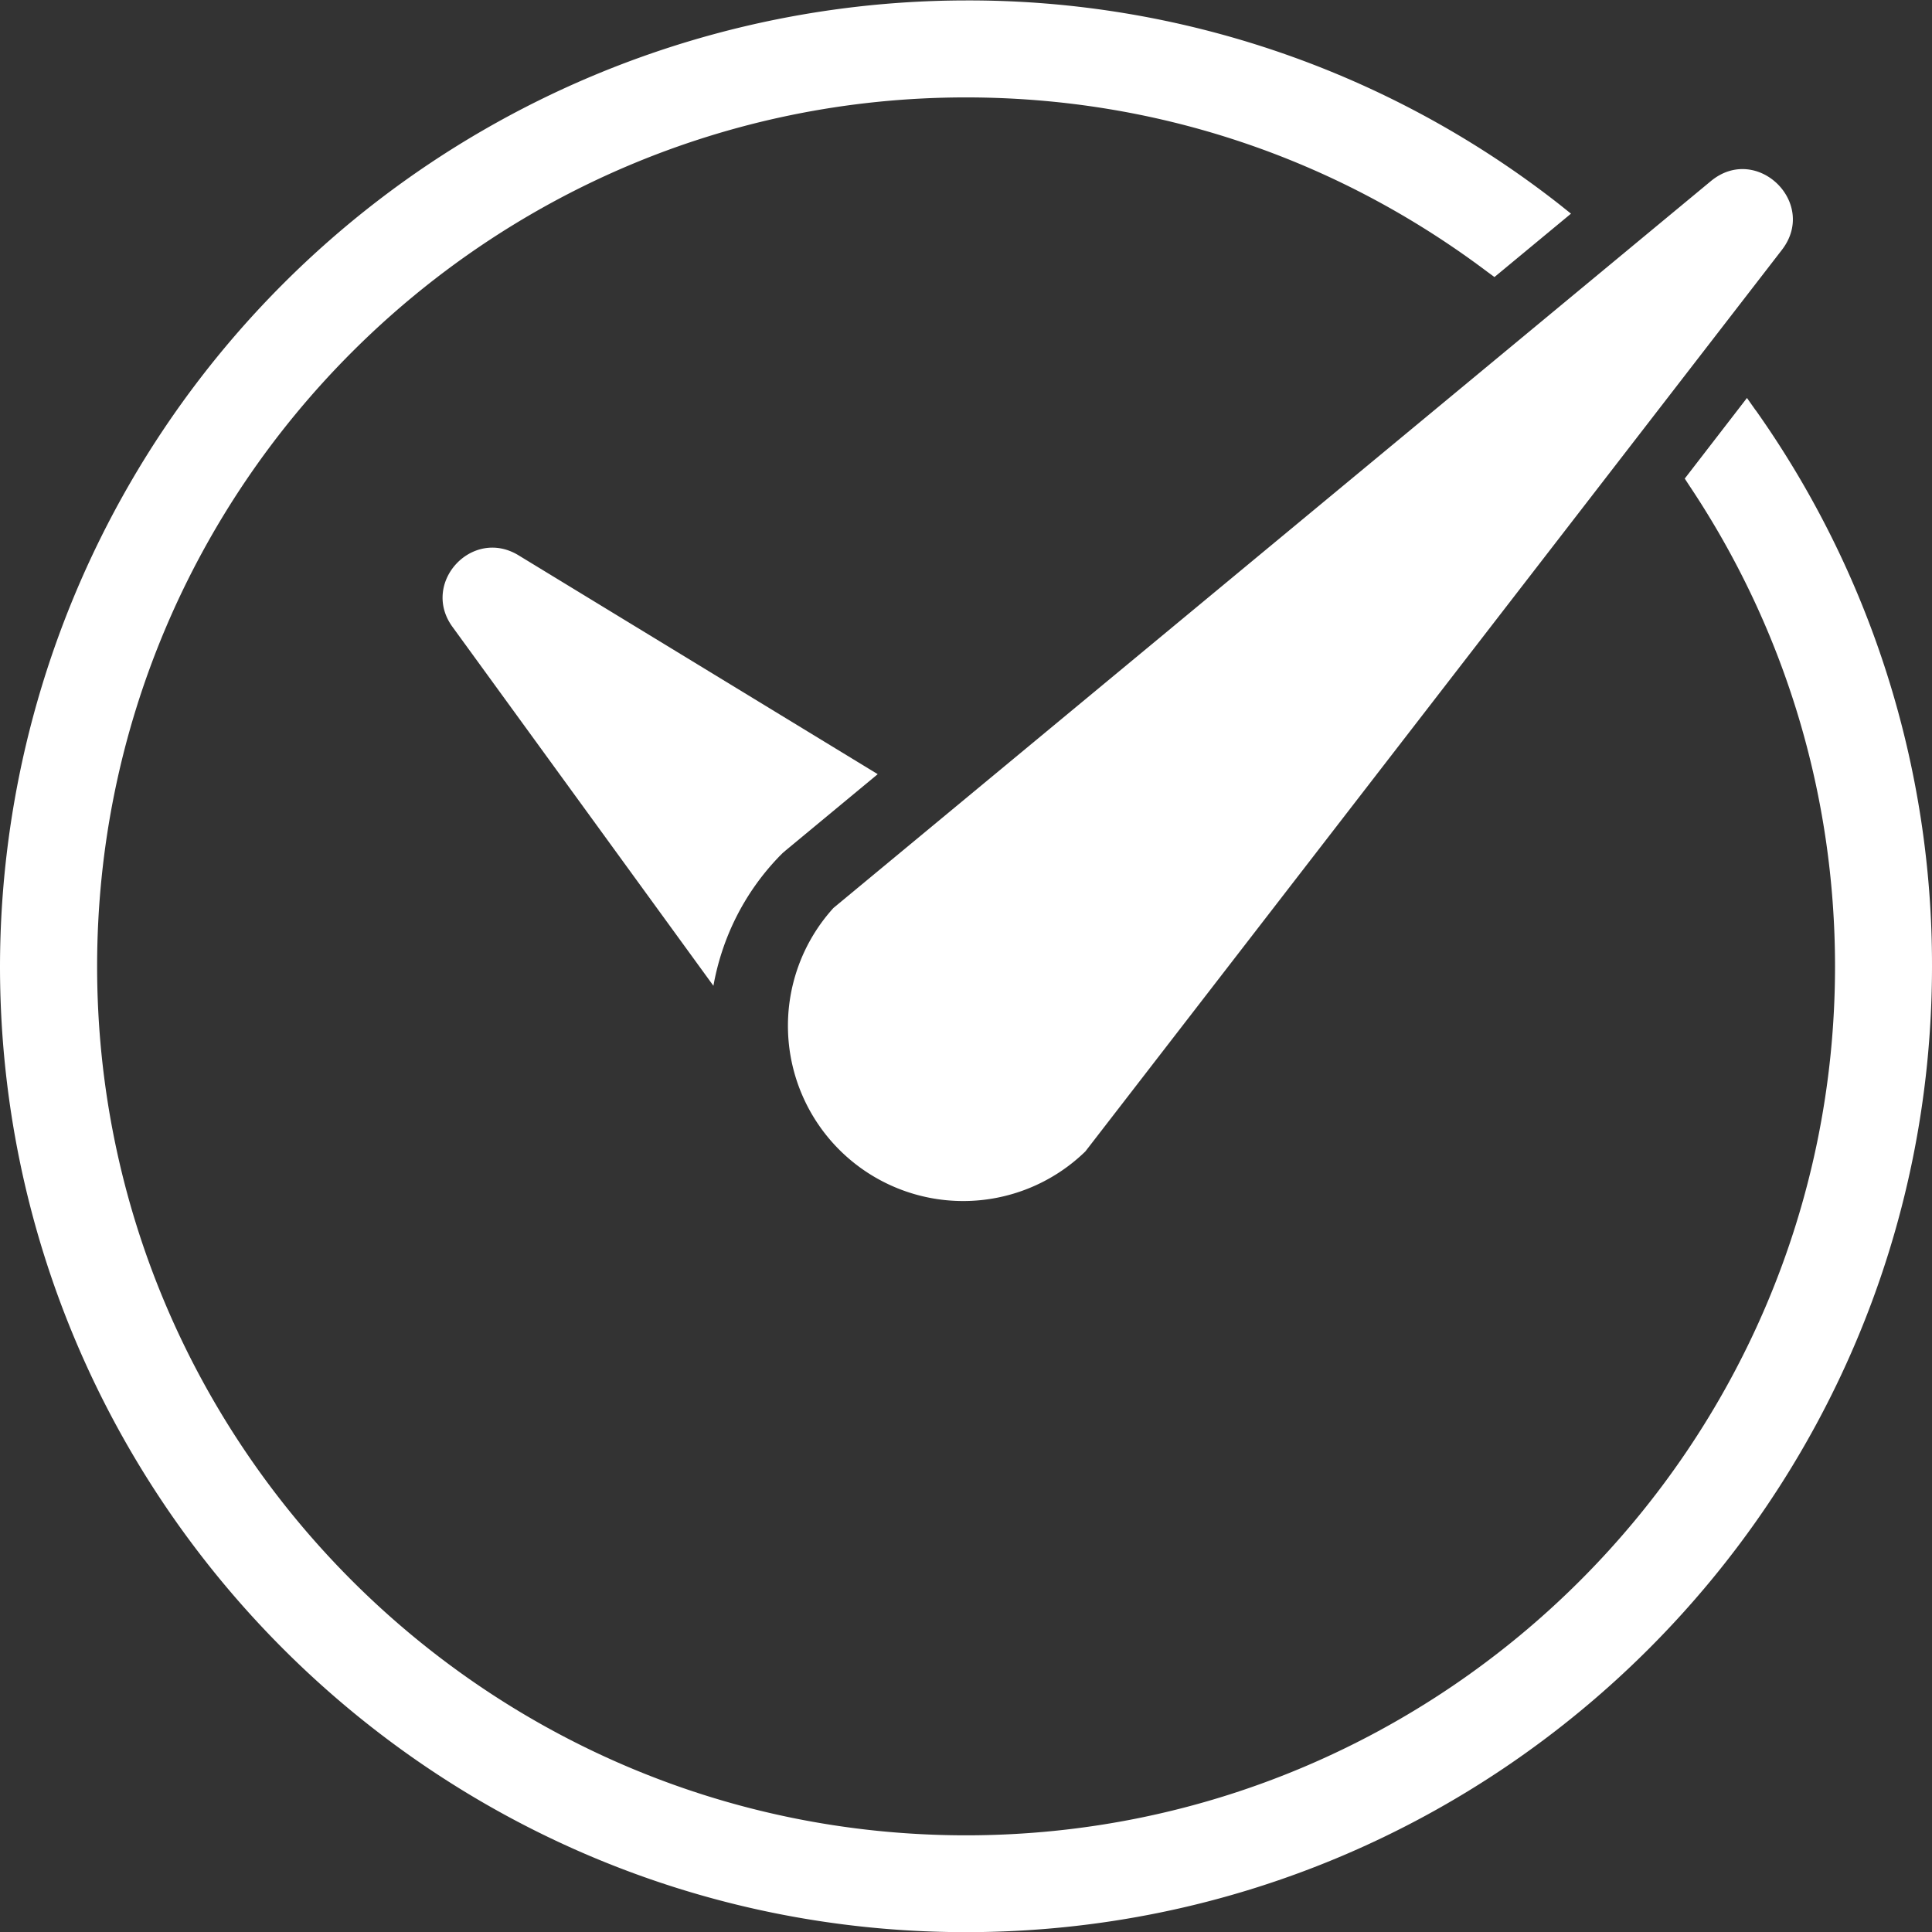
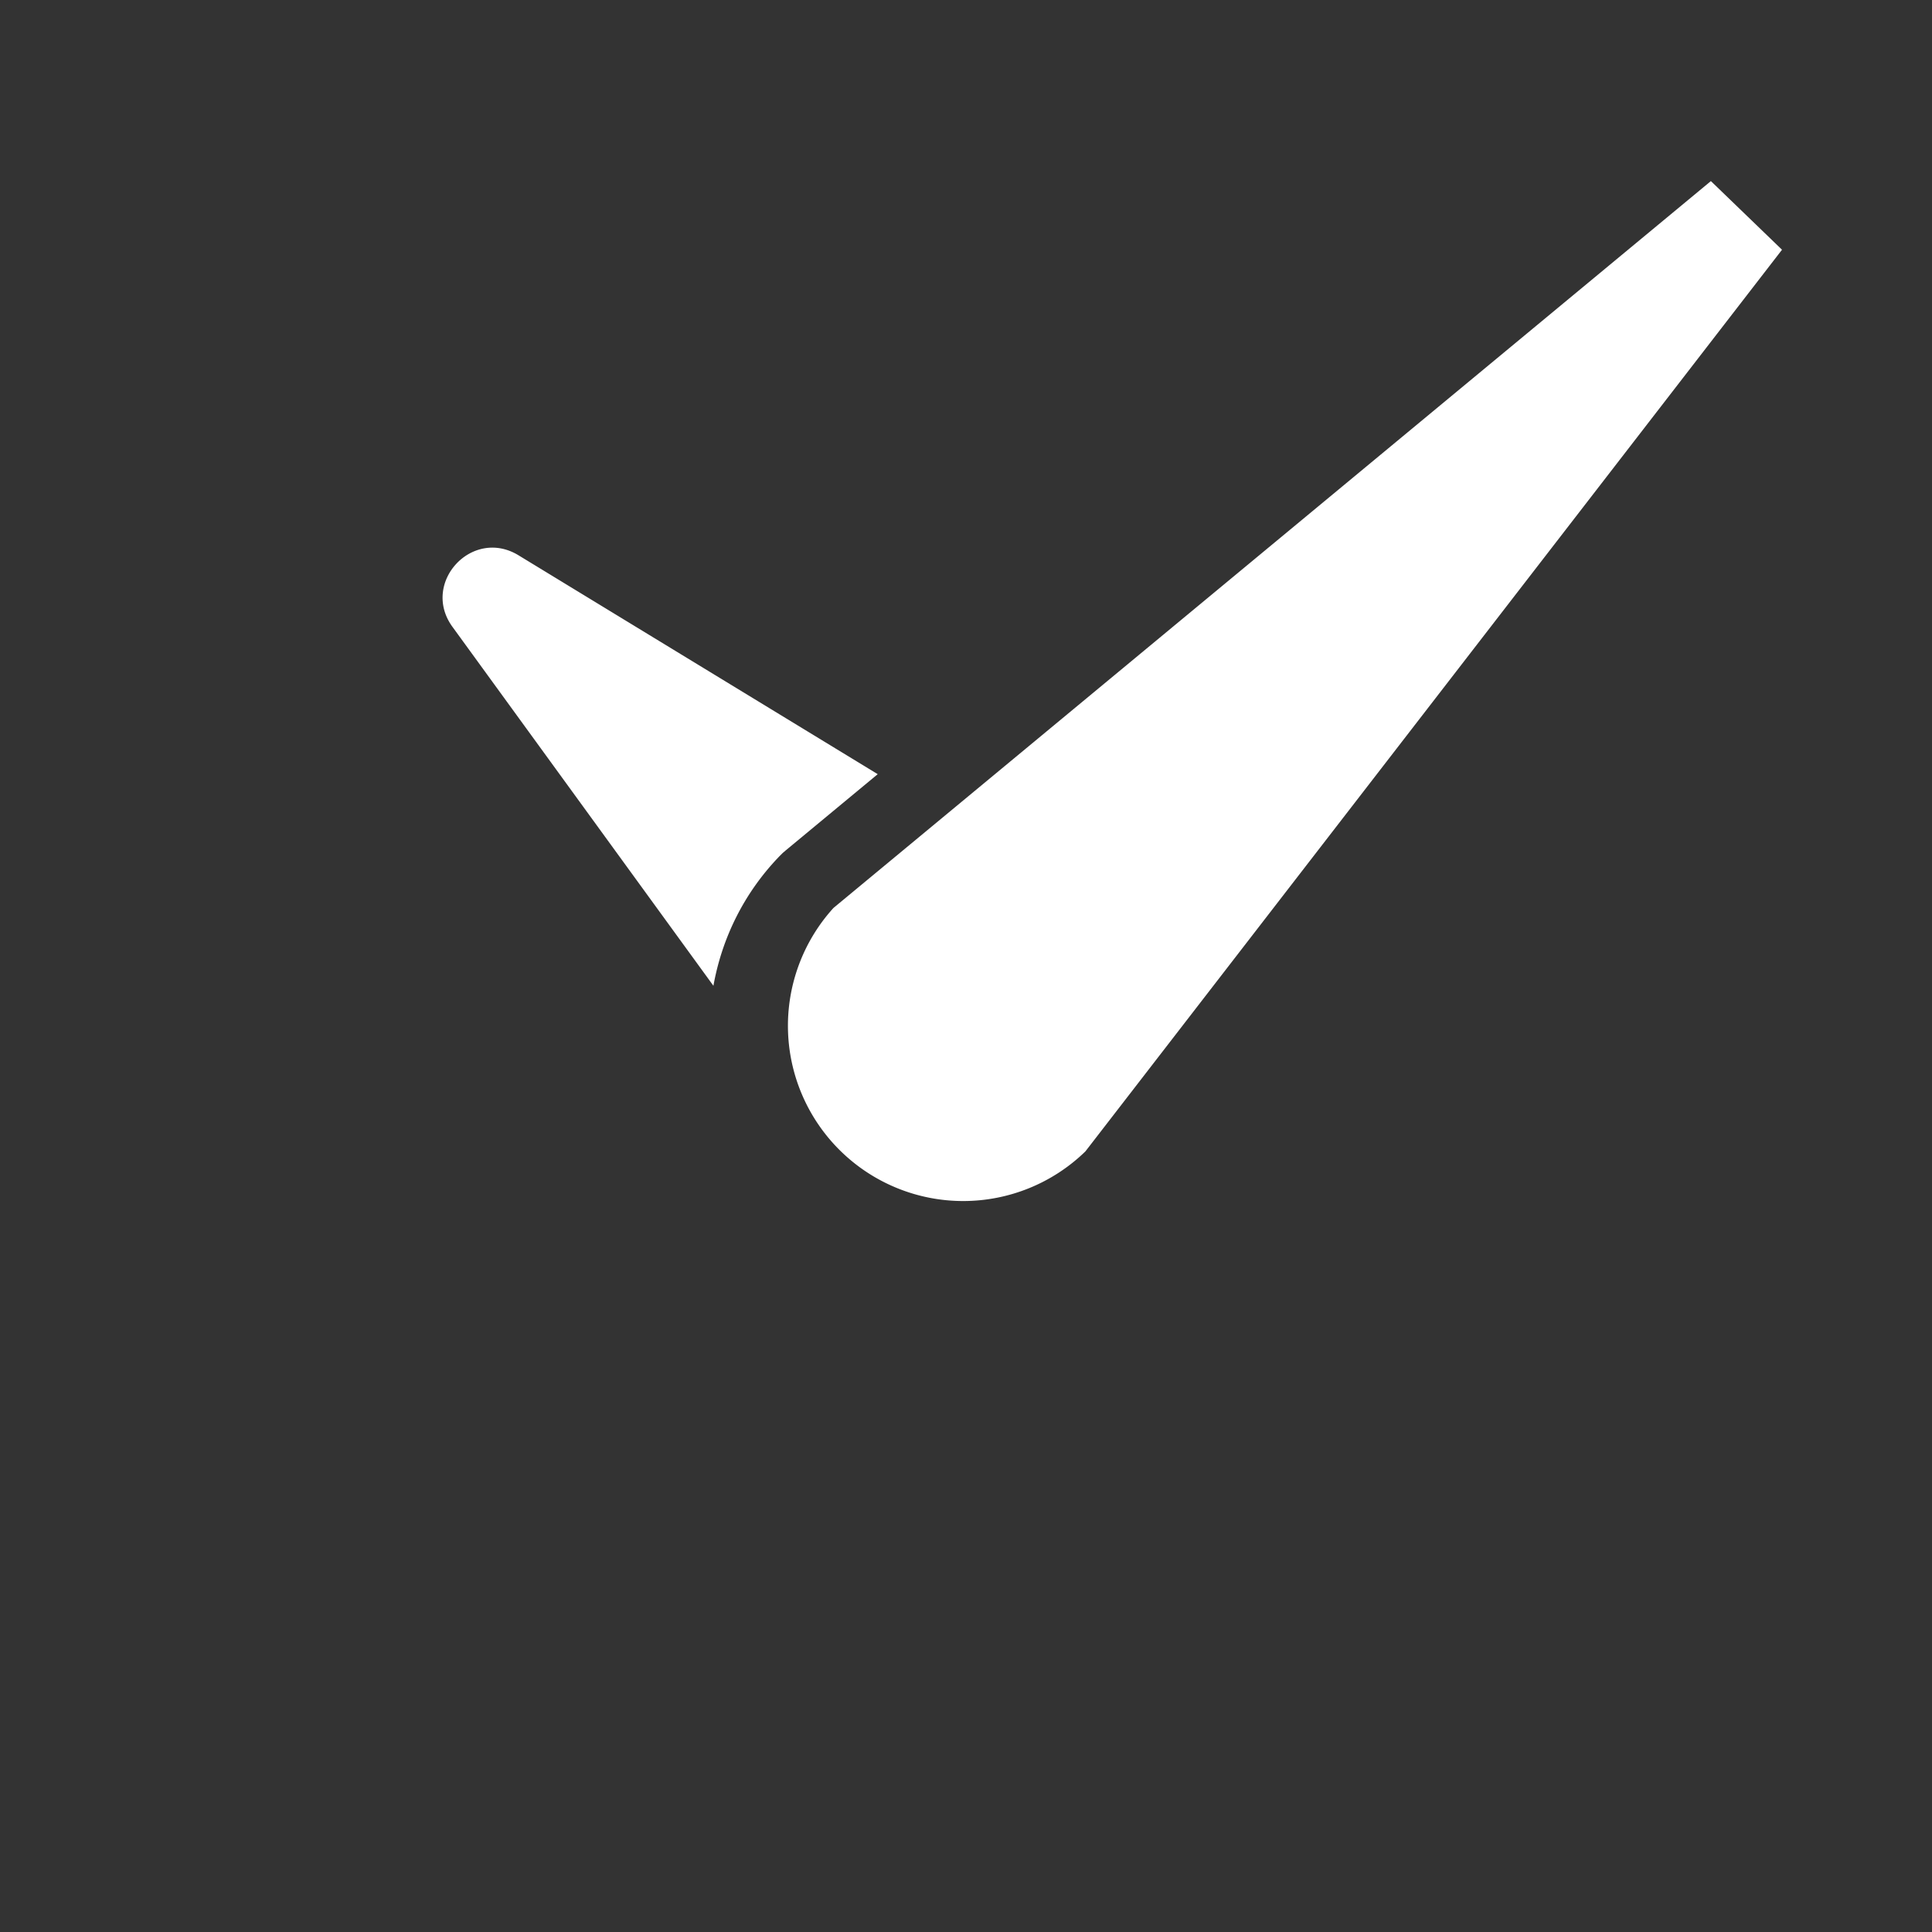
<svg xmlns="http://www.w3.org/2000/svg" width="49.999" height="49.999" viewBox="0 0 13.229 13.229">
  <rect x="0" y="0" width="13.229" height="13.229" fill="#333333" stroke="none" />
  <g fill="#fff">
-     <path d="M11.715 1.24L5.707 6.217a1.2 1.2 0 0 0 1.725 1.667l4.77-6.174c.247-.322-.174-.729-.487-.47M6.01 5.301L3.55 3.802c-.318-.193-.67.19-.452.49L4.885 6.75c.058-.324.208-.635.454-.889l.02-.02.021-.018z" />
-     <path d="M12.022 2.81l-.06-.085-.426.552.03.046c.654.978.999 2.117.999 3.294 0 3.281-2.67 5.95-5.95 5.95-3.282 0-5.95-2.669-5.95-5.95S3.333.667 6.614.667c1.298 0 2.532.413 3.57 1.194l.049.036.524-.434-.075-.06a6.55 6.55 0 0 0-4.069-1.4A6.622 6.622 0 0 0 0 6.616c0 3.647 2.967 6.614 6.614 6.614s6.615-2.967 6.615-6.614a6.571 6.571 0 0 0-1.207-3.807" />
+     <path d="M11.715 1.24L5.707 6.217a1.2 1.2 0 0 0 1.725 1.667l4.77-6.174M6.01 5.301L3.55 3.802c-.318-.193-.67.19-.452.49L4.885 6.75c.058-.324.208-.635.454-.889l.02-.02.021-.018z" />
  </g>
</svg>